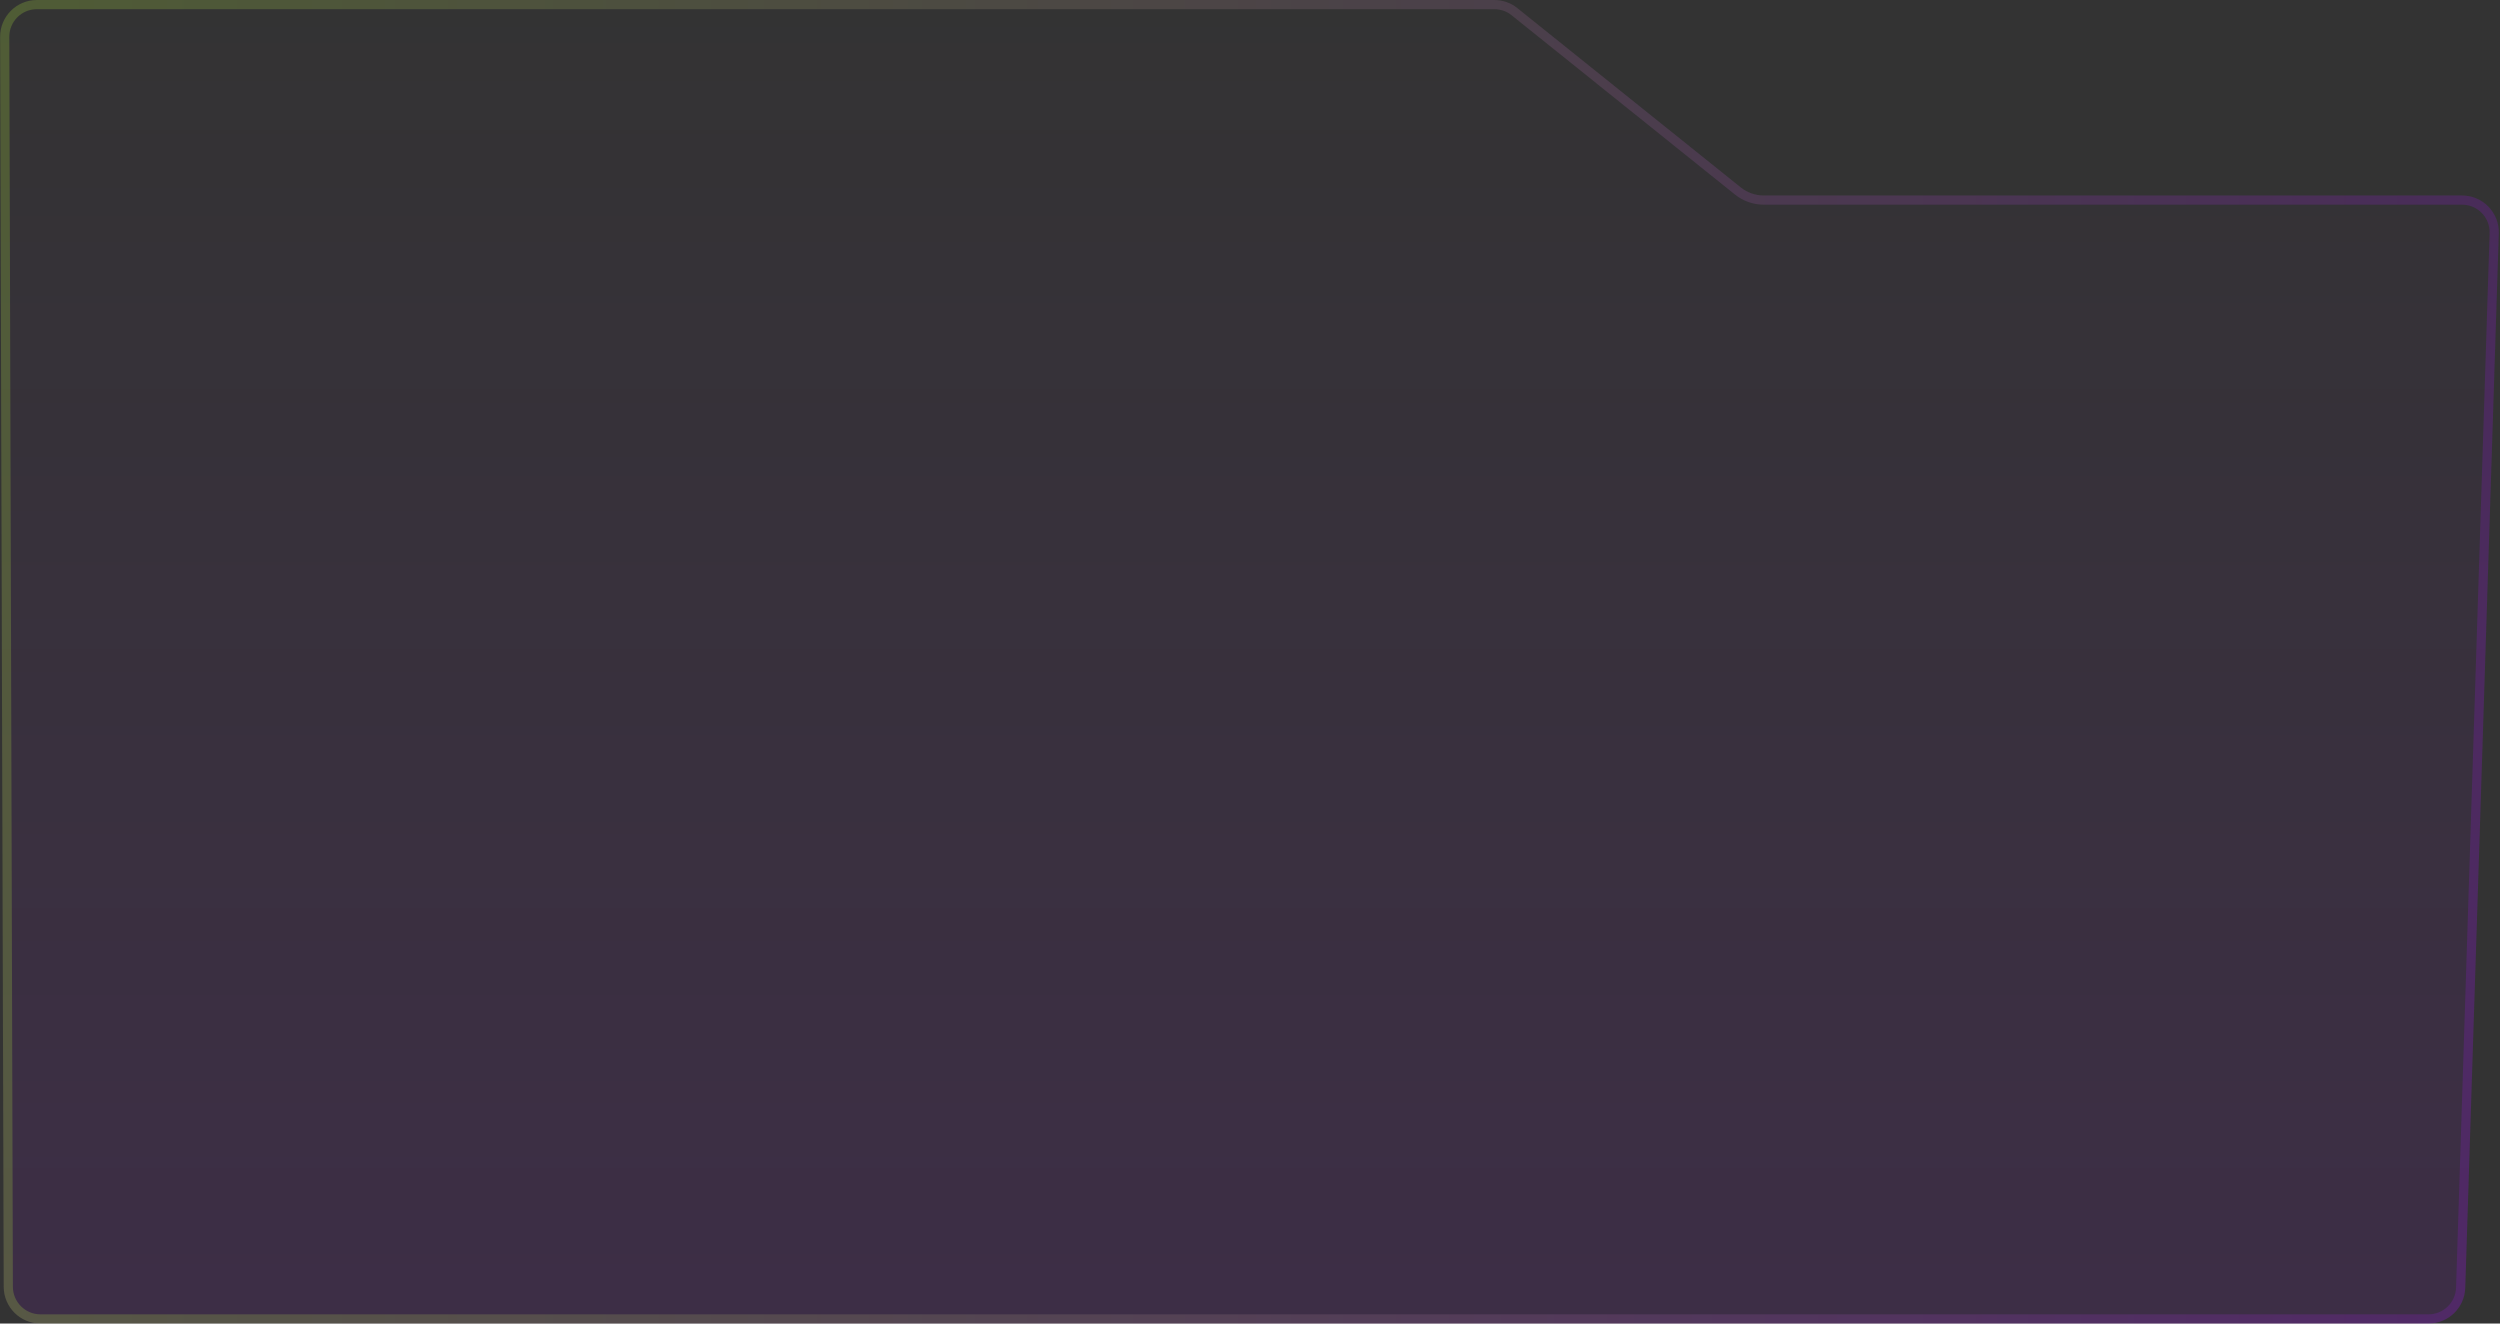
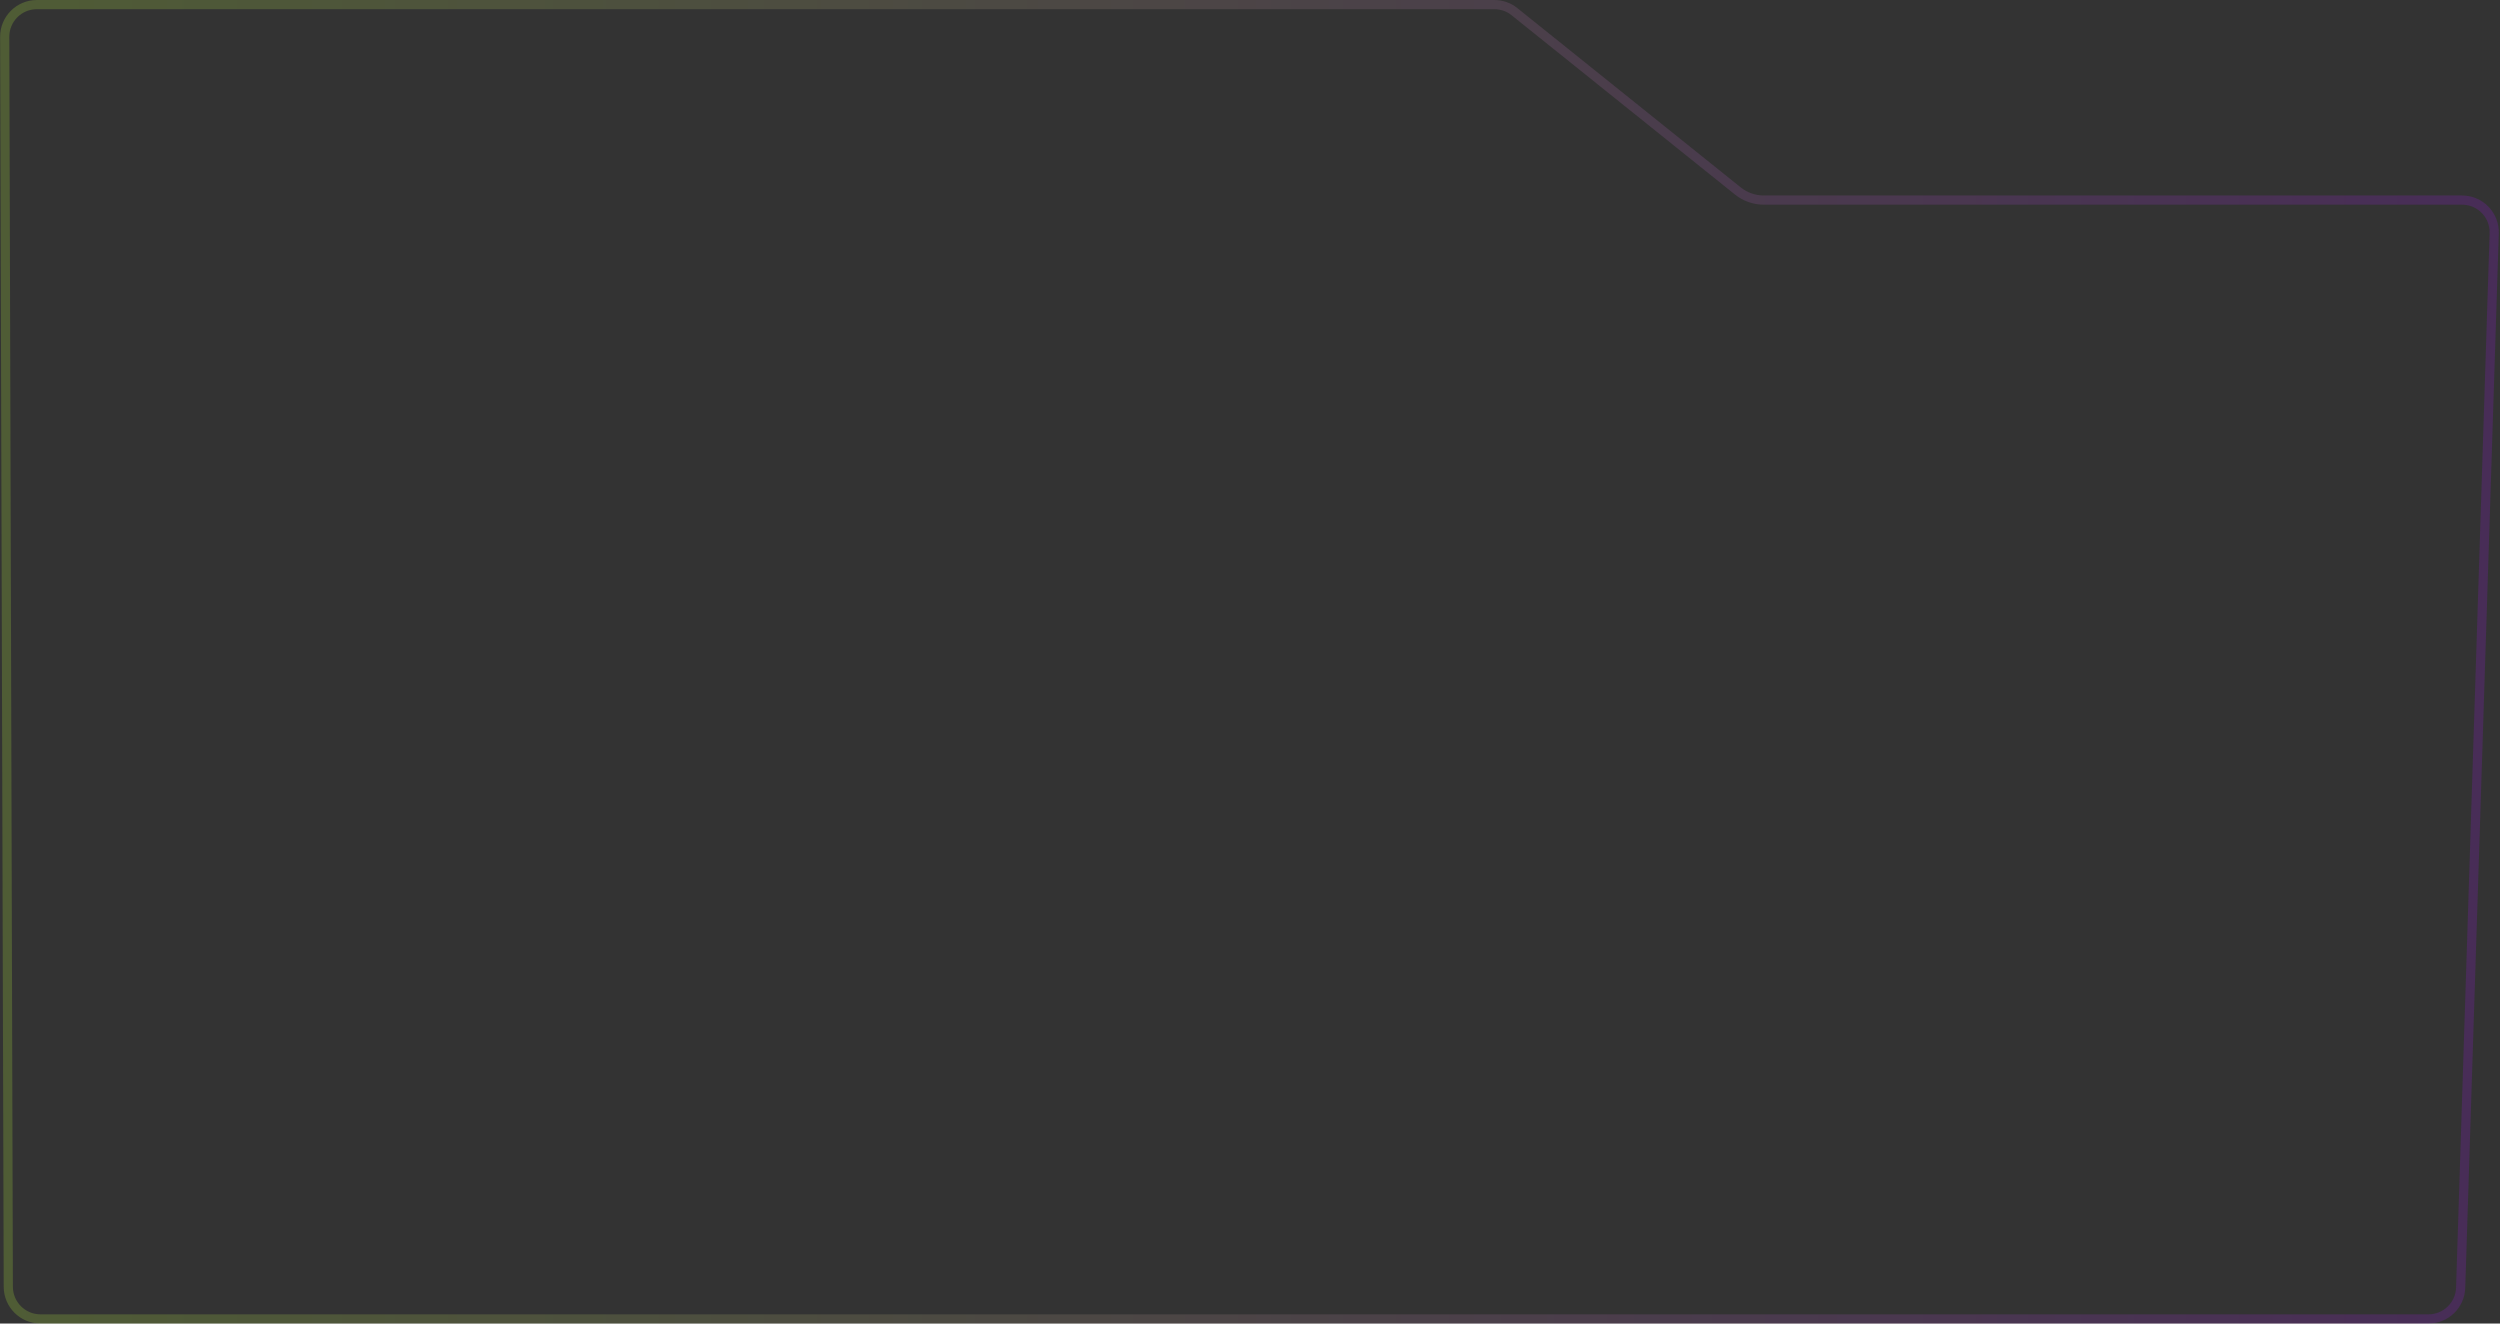
<svg xmlns="http://www.w3.org/2000/svg" width="272" height="144" viewBox="0 0 272 144" fill="none">
  <rect x="0" y="0" width="272" height="144" fill="#333333" stroke="none" />
-   <path d="M0.012 4.012C0.005 1.798 1.798 2.33544e-05 4.012 2.30357e-05L162.586 2.02572e-07C163.496 7.146e-08 164.38 0.311 165.09 0.881L189.391 20.388C190.101 20.958 190.984 21.268 191.895 21.268H267.871C270.13 21.268 271.941 23.138 271.869 25.396L268.218 140.127C268.15 142.286 266.38 144 264.22 144H4.403C2.199 144 0.41 142.216 0.403 140.012L0.012 4.012Z" fill="url(#paint0_linear_830_17581)" fill-opacity="0.1" />
  <path d="M4.012 0.5H162.586C163.383 0.5 164.155 0.772 164.776 1.271L189.078 20.777C189.877 21.419 190.87 21.768 191.895 21.769H267.871C269.848 21.769 271.432 23.404 271.369 25.38L267.719 140.111C267.659 142 266.11 143.5 264.221 143.5H4.403C2.474 143.5 0.909 141.939 0.903 140.01L0.512 4.01C0.506 2.073 2.075 0.5 4.012 0.5Z" stroke="url(#paint1_linear_830_17581)" stroke-opacity="0.2" />
  <defs>
    <linearGradient id="paint0_linear_830_17581" x1="136" y1="0" x2="136" y2="144" gradientUnits="userSpaceOnUse">
      <stop stop-color="#9900F6" stop-opacity="0" />
      <stop offset="1" stop-color="#9900F6" />
    </linearGradient>
    <linearGradient id="paint1_linear_830_17581" x1="0" y1="39.124" x2="292.313" y2="39.124" gradientUnits="userSpaceOnUse">
      <stop stop-color="#BEFF3D" />
      <stop offset="1" stop-color="#9900F6" />
    </linearGradient>
  </defs>
</svg>